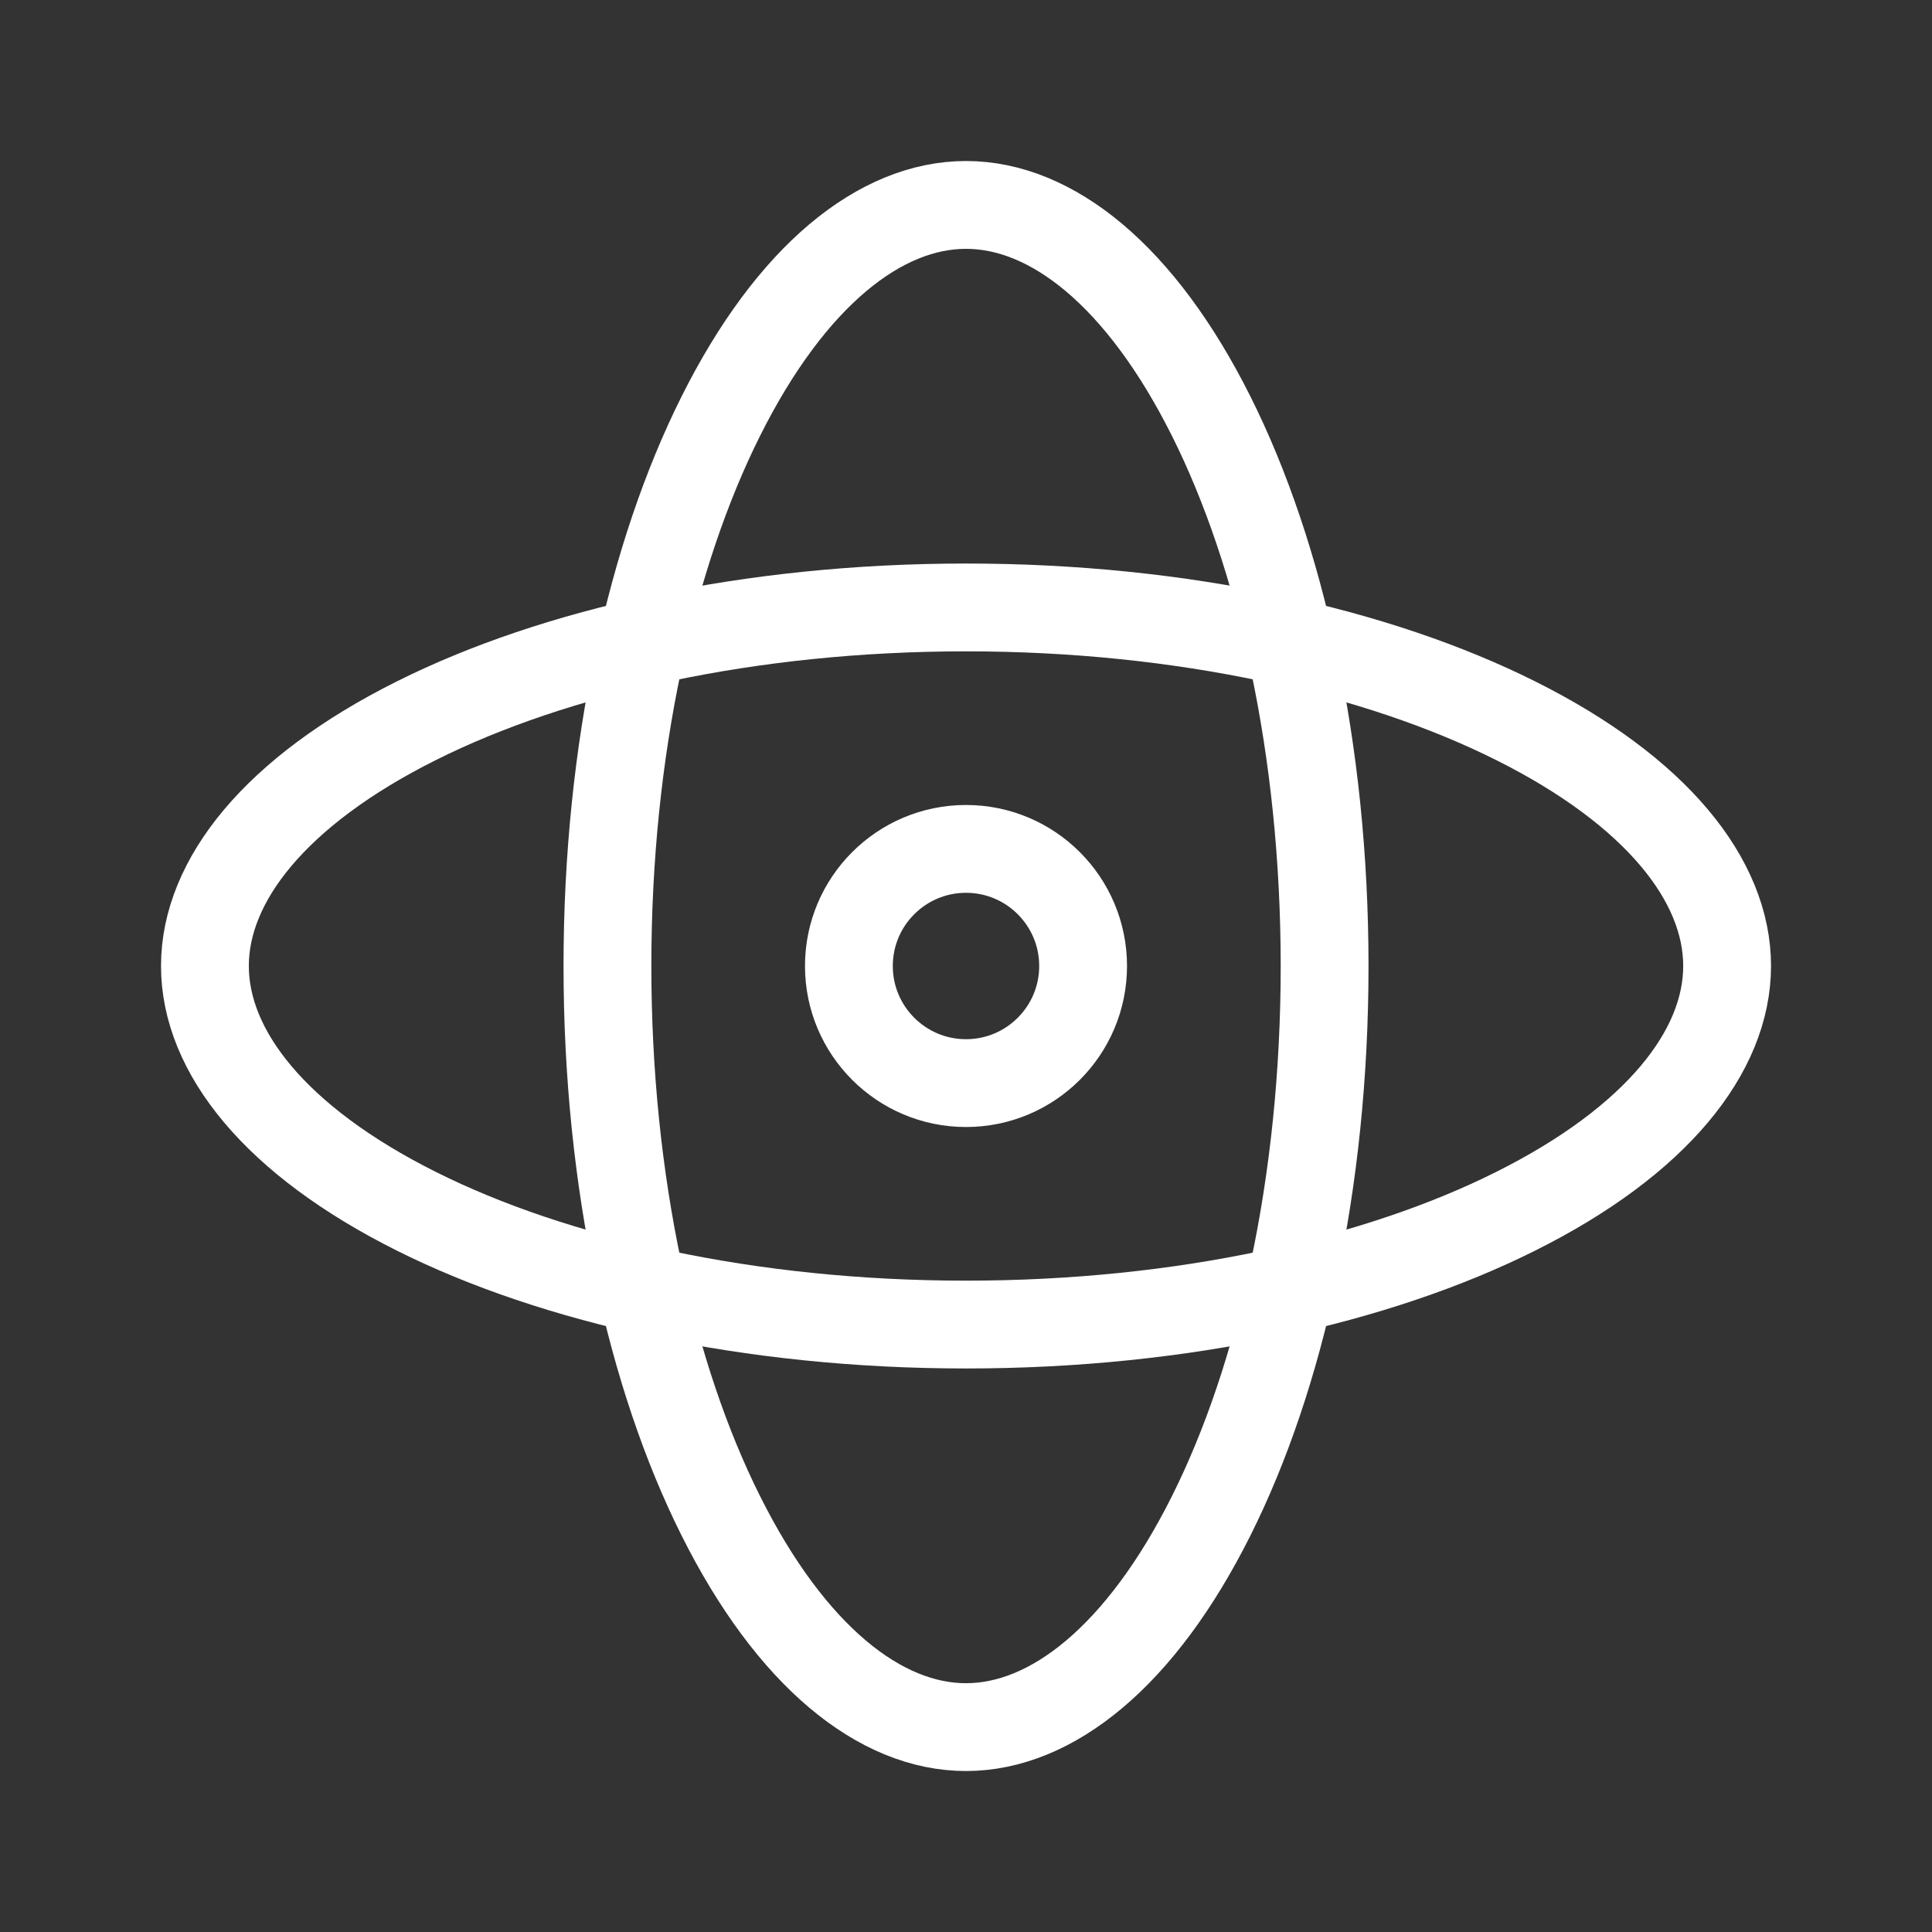
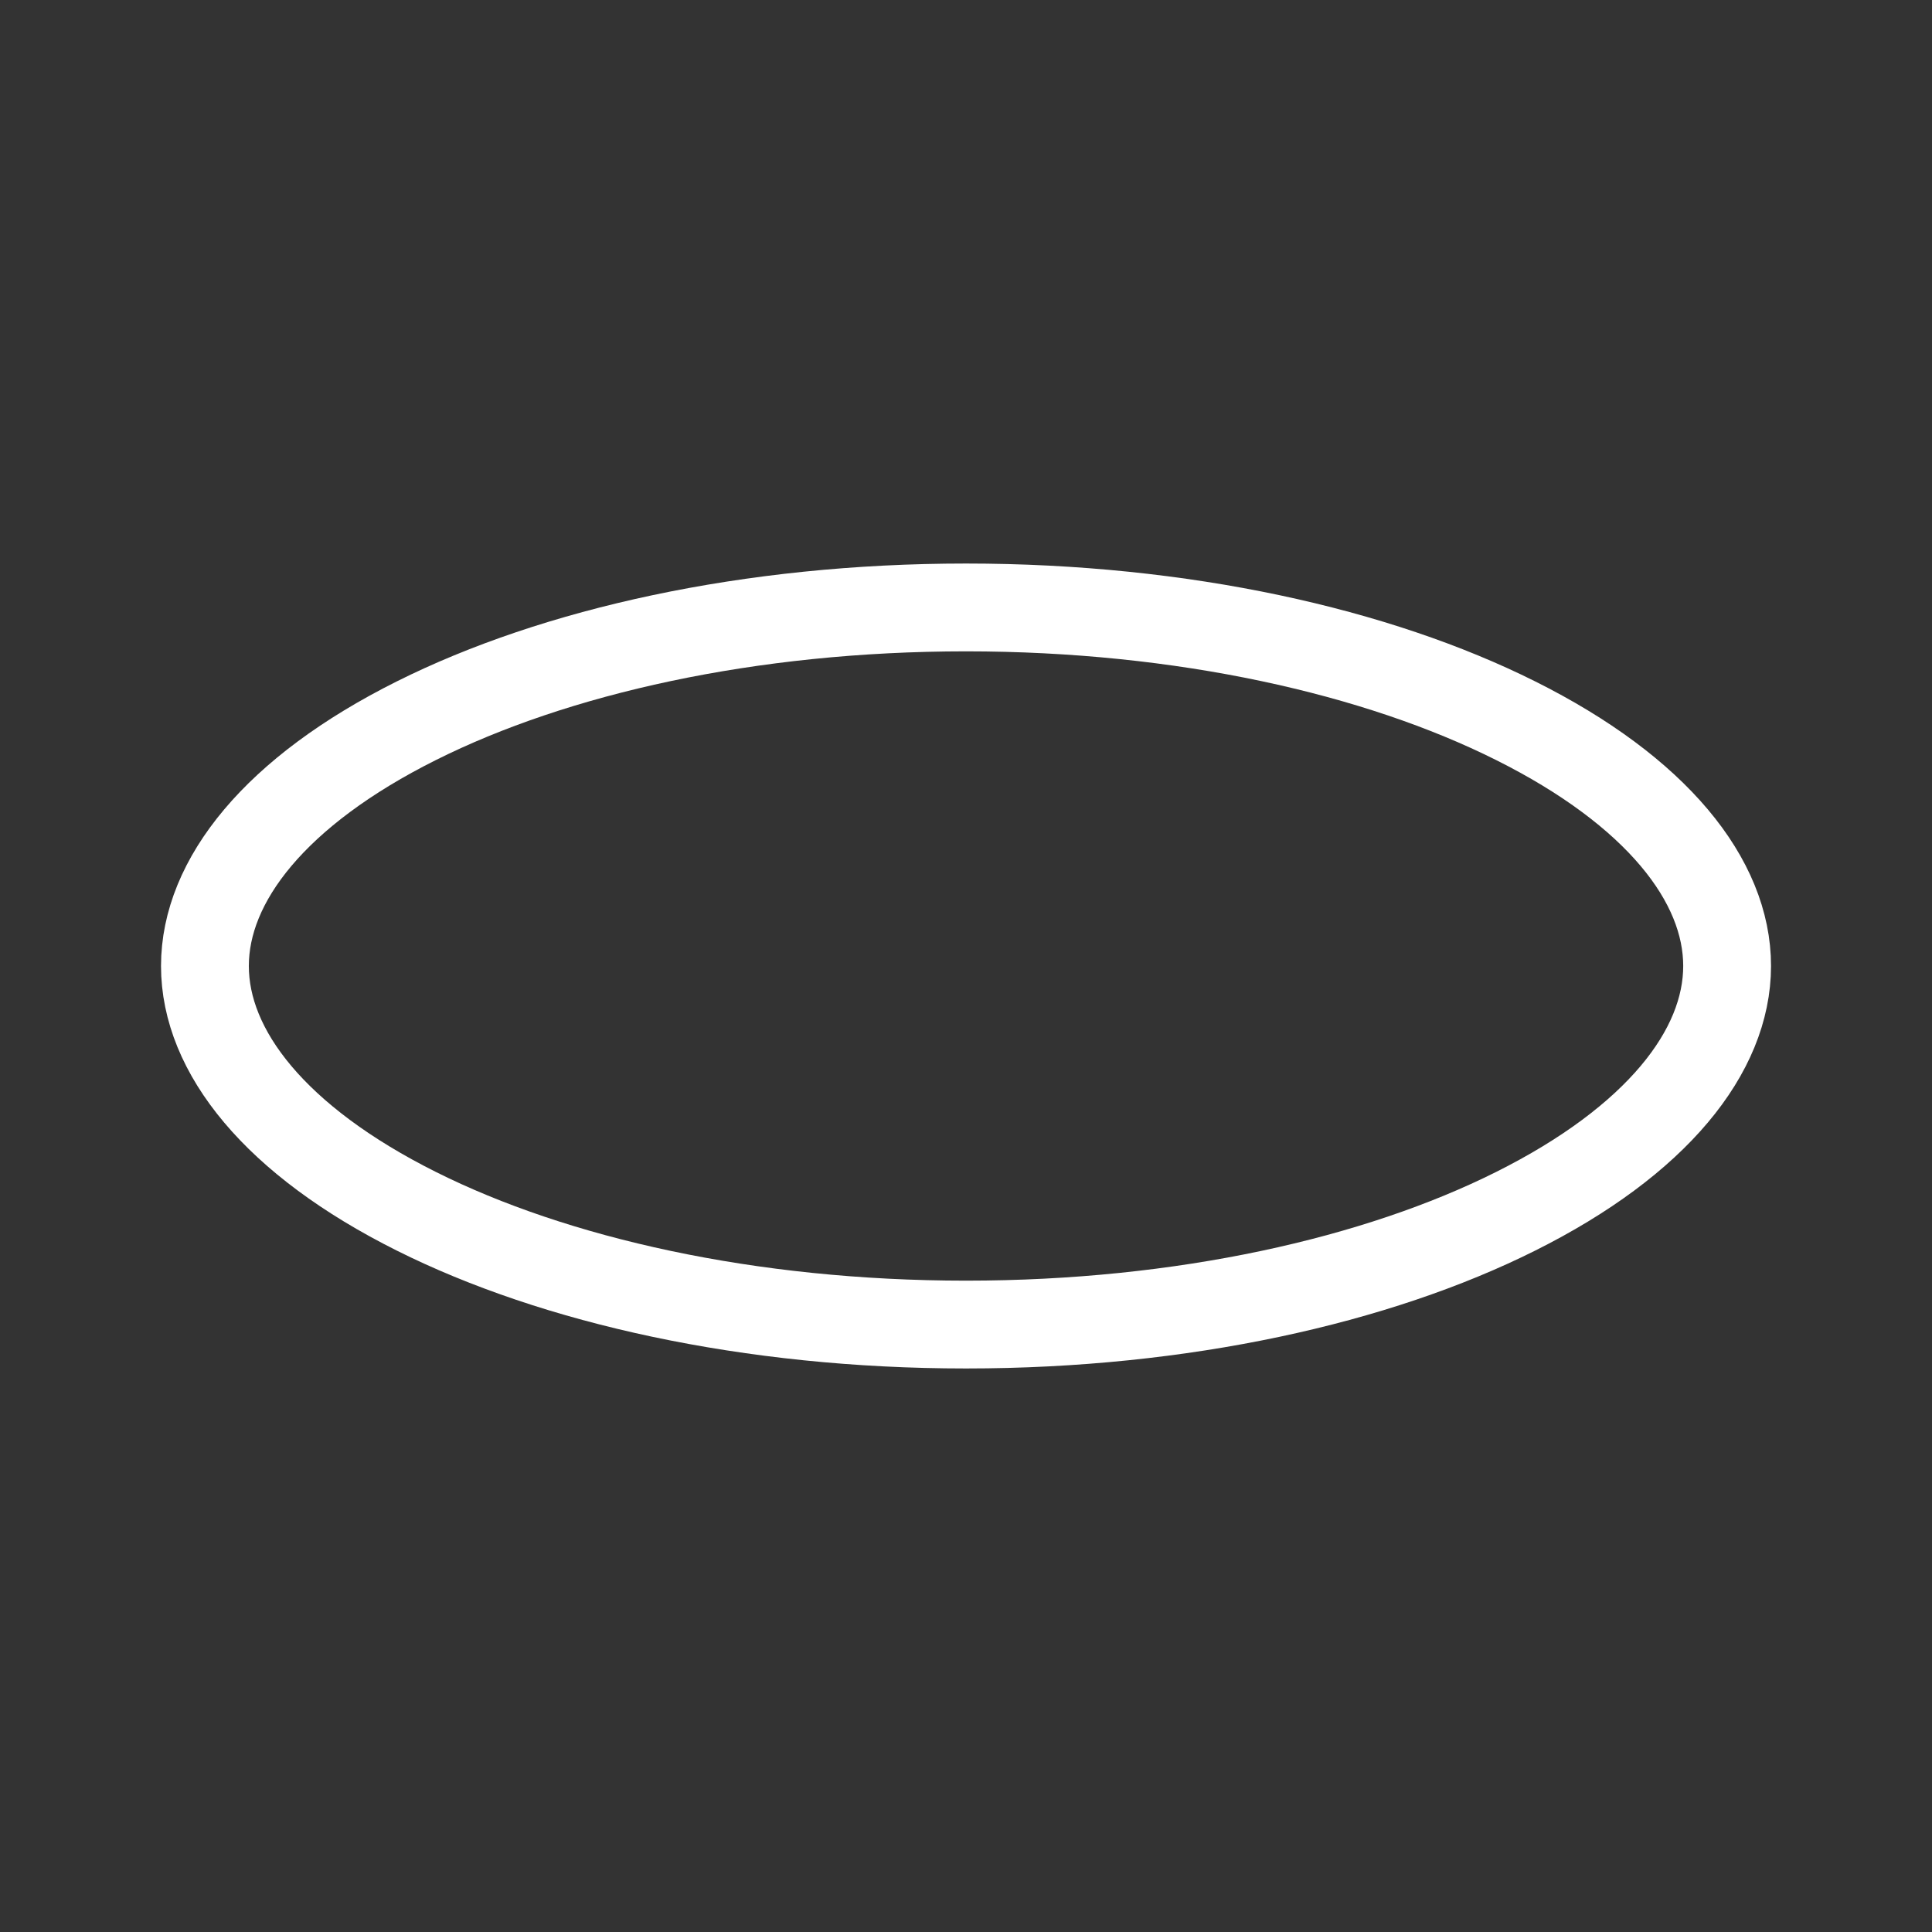
<svg xmlns="http://www.w3.org/2000/svg" width="44" height="44" viewBox="0 0 44 44" fill="none">
  <rect x="0" y="0" width="44" height="44" fill="#333333" stroke="none" />
-   <circle cx="22" cy="22" r="2.667" stroke="white" stroke-width="2" />
-   <path d="M22 4.667C23.949 4.667 25.982 6.273 27.587 9.484C29.163 12.635 30.166 17.059 30.167 22C30.167 26.941 29.163 31.365 27.587 34.516C25.982 37.727 23.949 39.333 22 39.334C20.052 39.334 18.018 37.727 16.413 34.516C14.837 31.365 13.834 26.94 13.834 22C13.834 17.059 14.837 12.635 16.413 9.484C18.018 6.273 20.052 4.667 22 4.667Z" stroke="white" stroke-width="2" />
  <path d="M39.334 22C39.333 23.949 37.727 25.982 34.516 27.587C31.365 29.163 26.941 30.166 22 30.166C17.059 30.166 12.636 29.163 9.484 27.587C6.273 25.982 4.667 23.949 4.667 22C4.667 20.052 6.273 18.018 9.484 16.413C12.636 14.837 17.06 13.834 22 13.834C26.941 13.834 31.365 14.837 34.516 16.413C37.728 18.018 39.334 20.052 39.334 22Z" stroke="white" stroke-width="2" />
</svg>